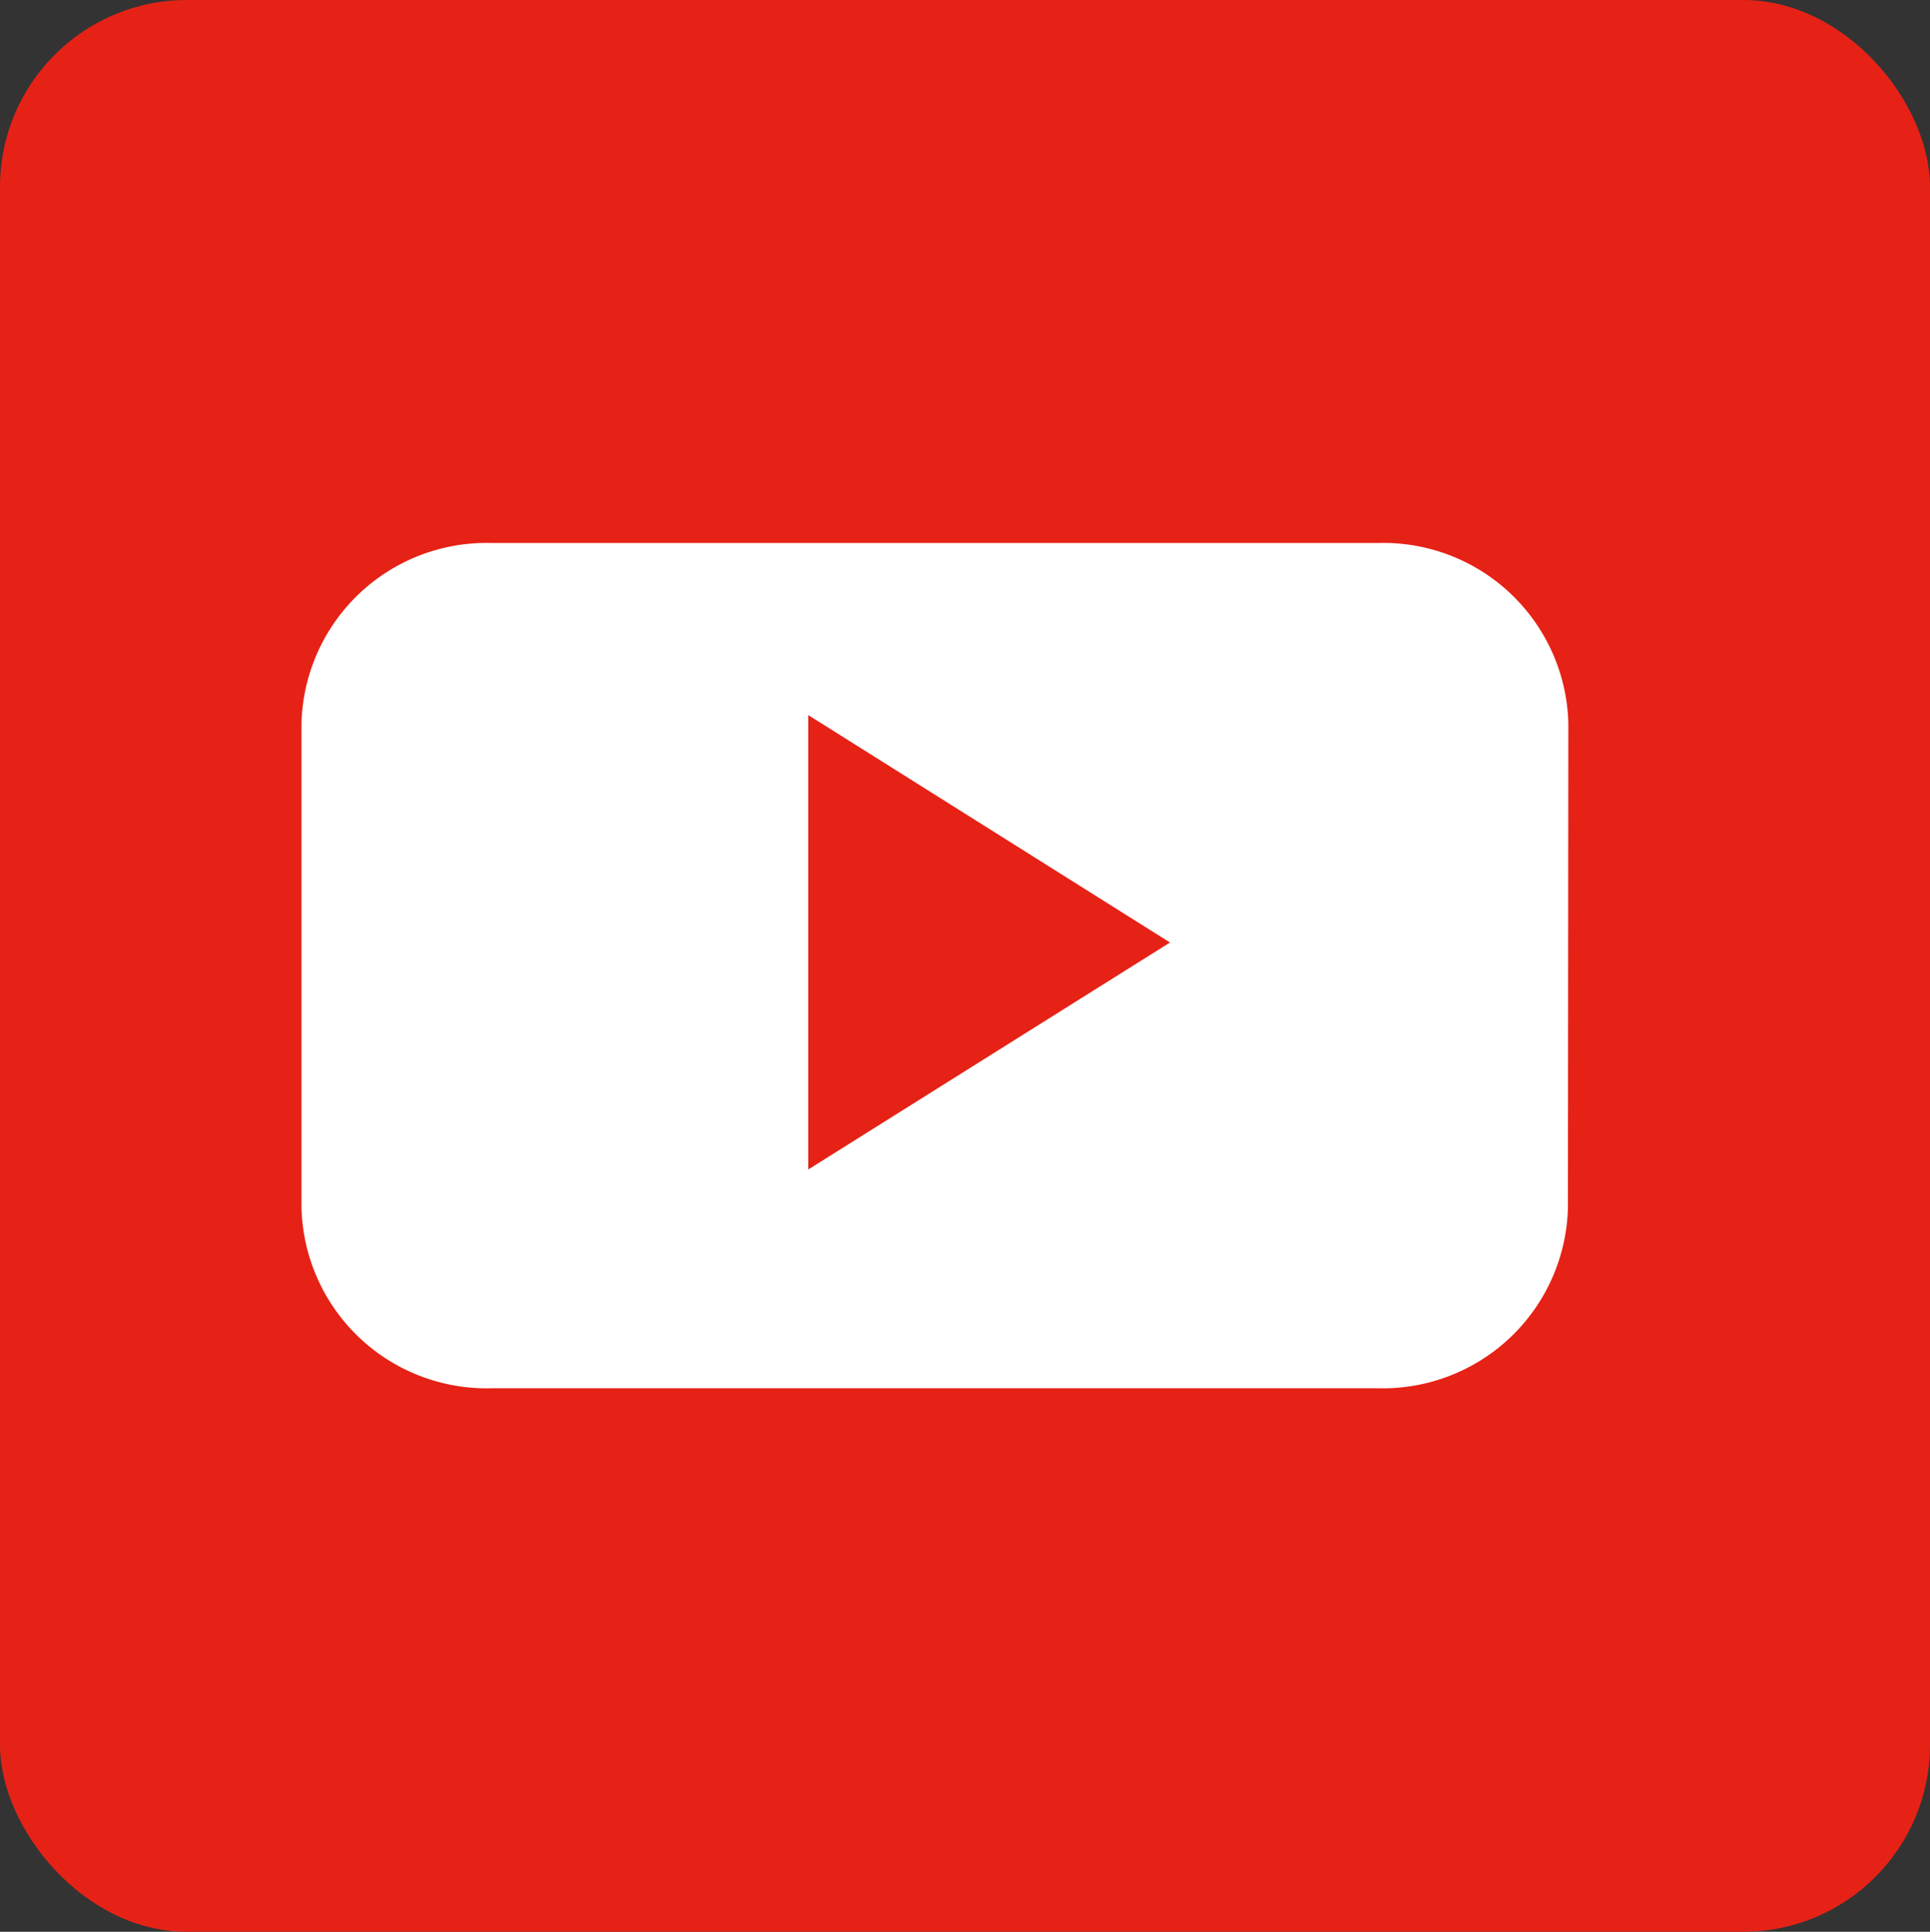
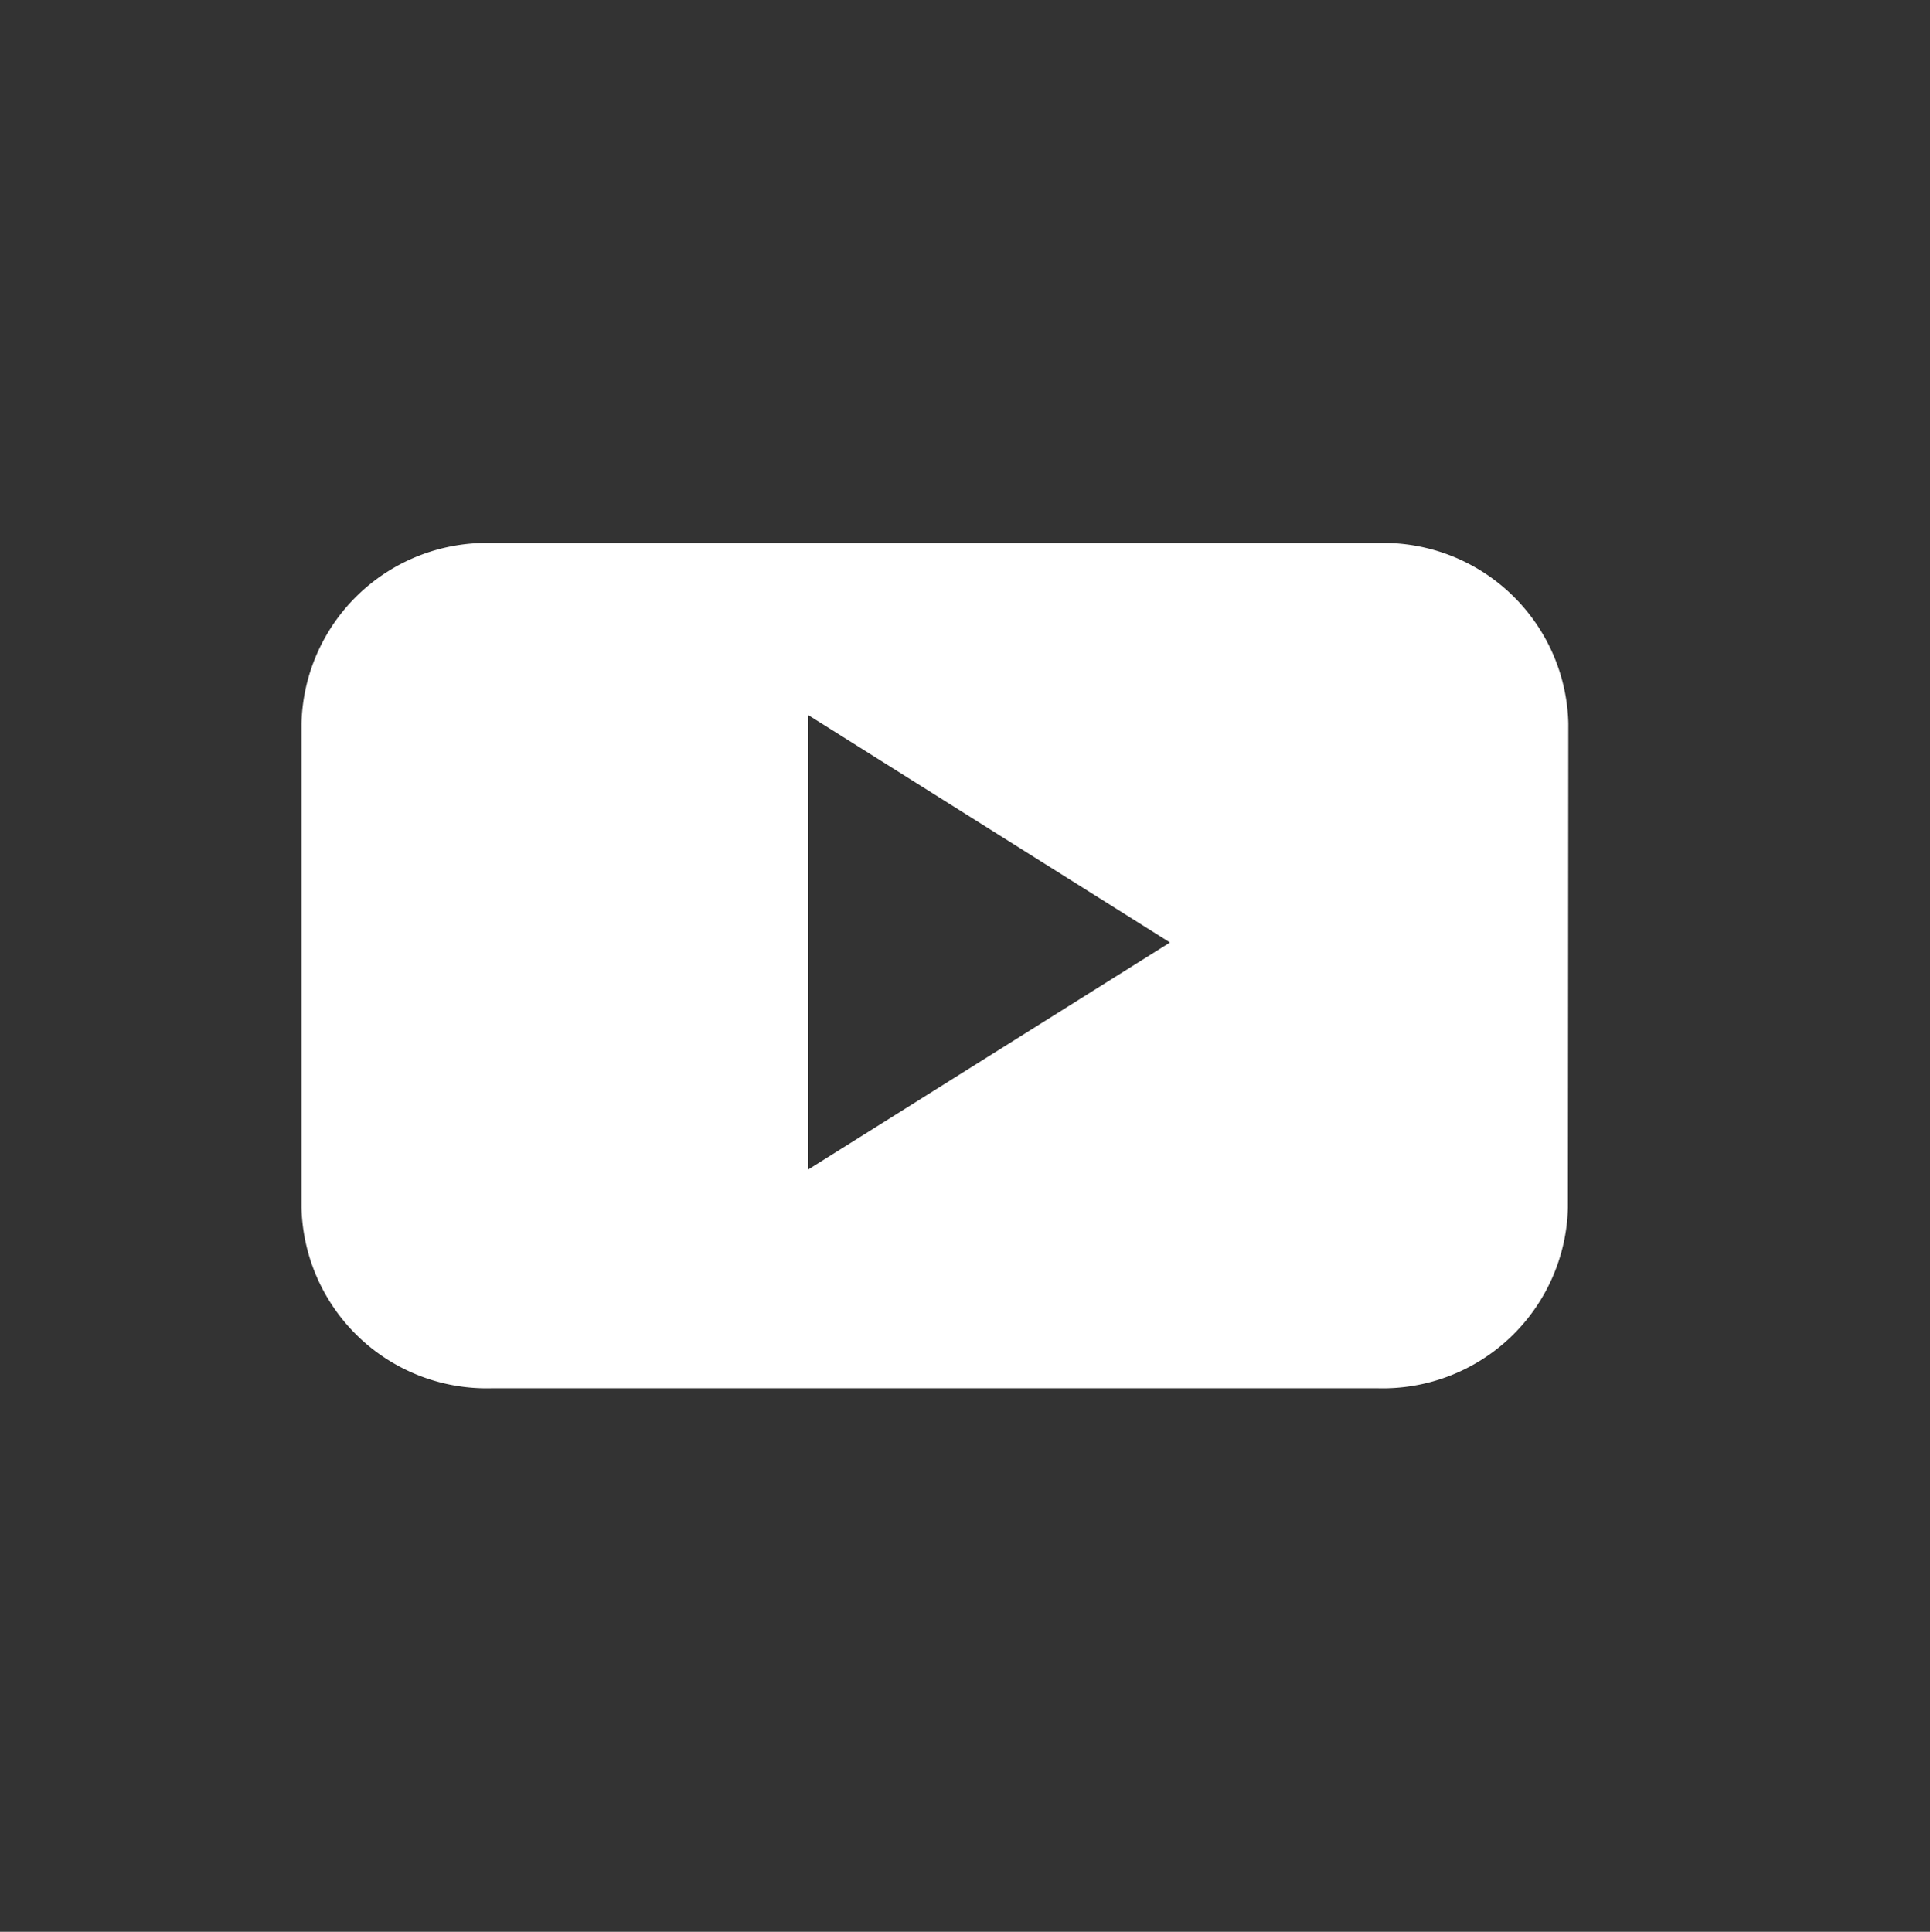
<svg xmlns="http://www.w3.org/2000/svg" width="18.48" height="18.5" viewBox="0 0 18.48 18.5">
  <rect x="0" y="0" width="18.48" height="18.5" fill="#333333" stroke="none" />
  <g transform="translate(-437 -68.5)">
-     <rect width="18.48" height="18.5" rx="1.79" transform="translate(437 68.5)" fill="#e62216" />
    <path d="M452.017,75.428A1.772,1.772,0,0,0,450.2,73.7h-8.5a1.772,1.772,0,0,0-1.813,1.729v4.637a1.773,1.773,0,0,0,1.813,1.729h8.5a1.773,1.773,0,0,0,1.813-1.729ZM444.739,79.7V75.348l3.464,2.178Z" fill="#fff" />
  </g>
</svg>